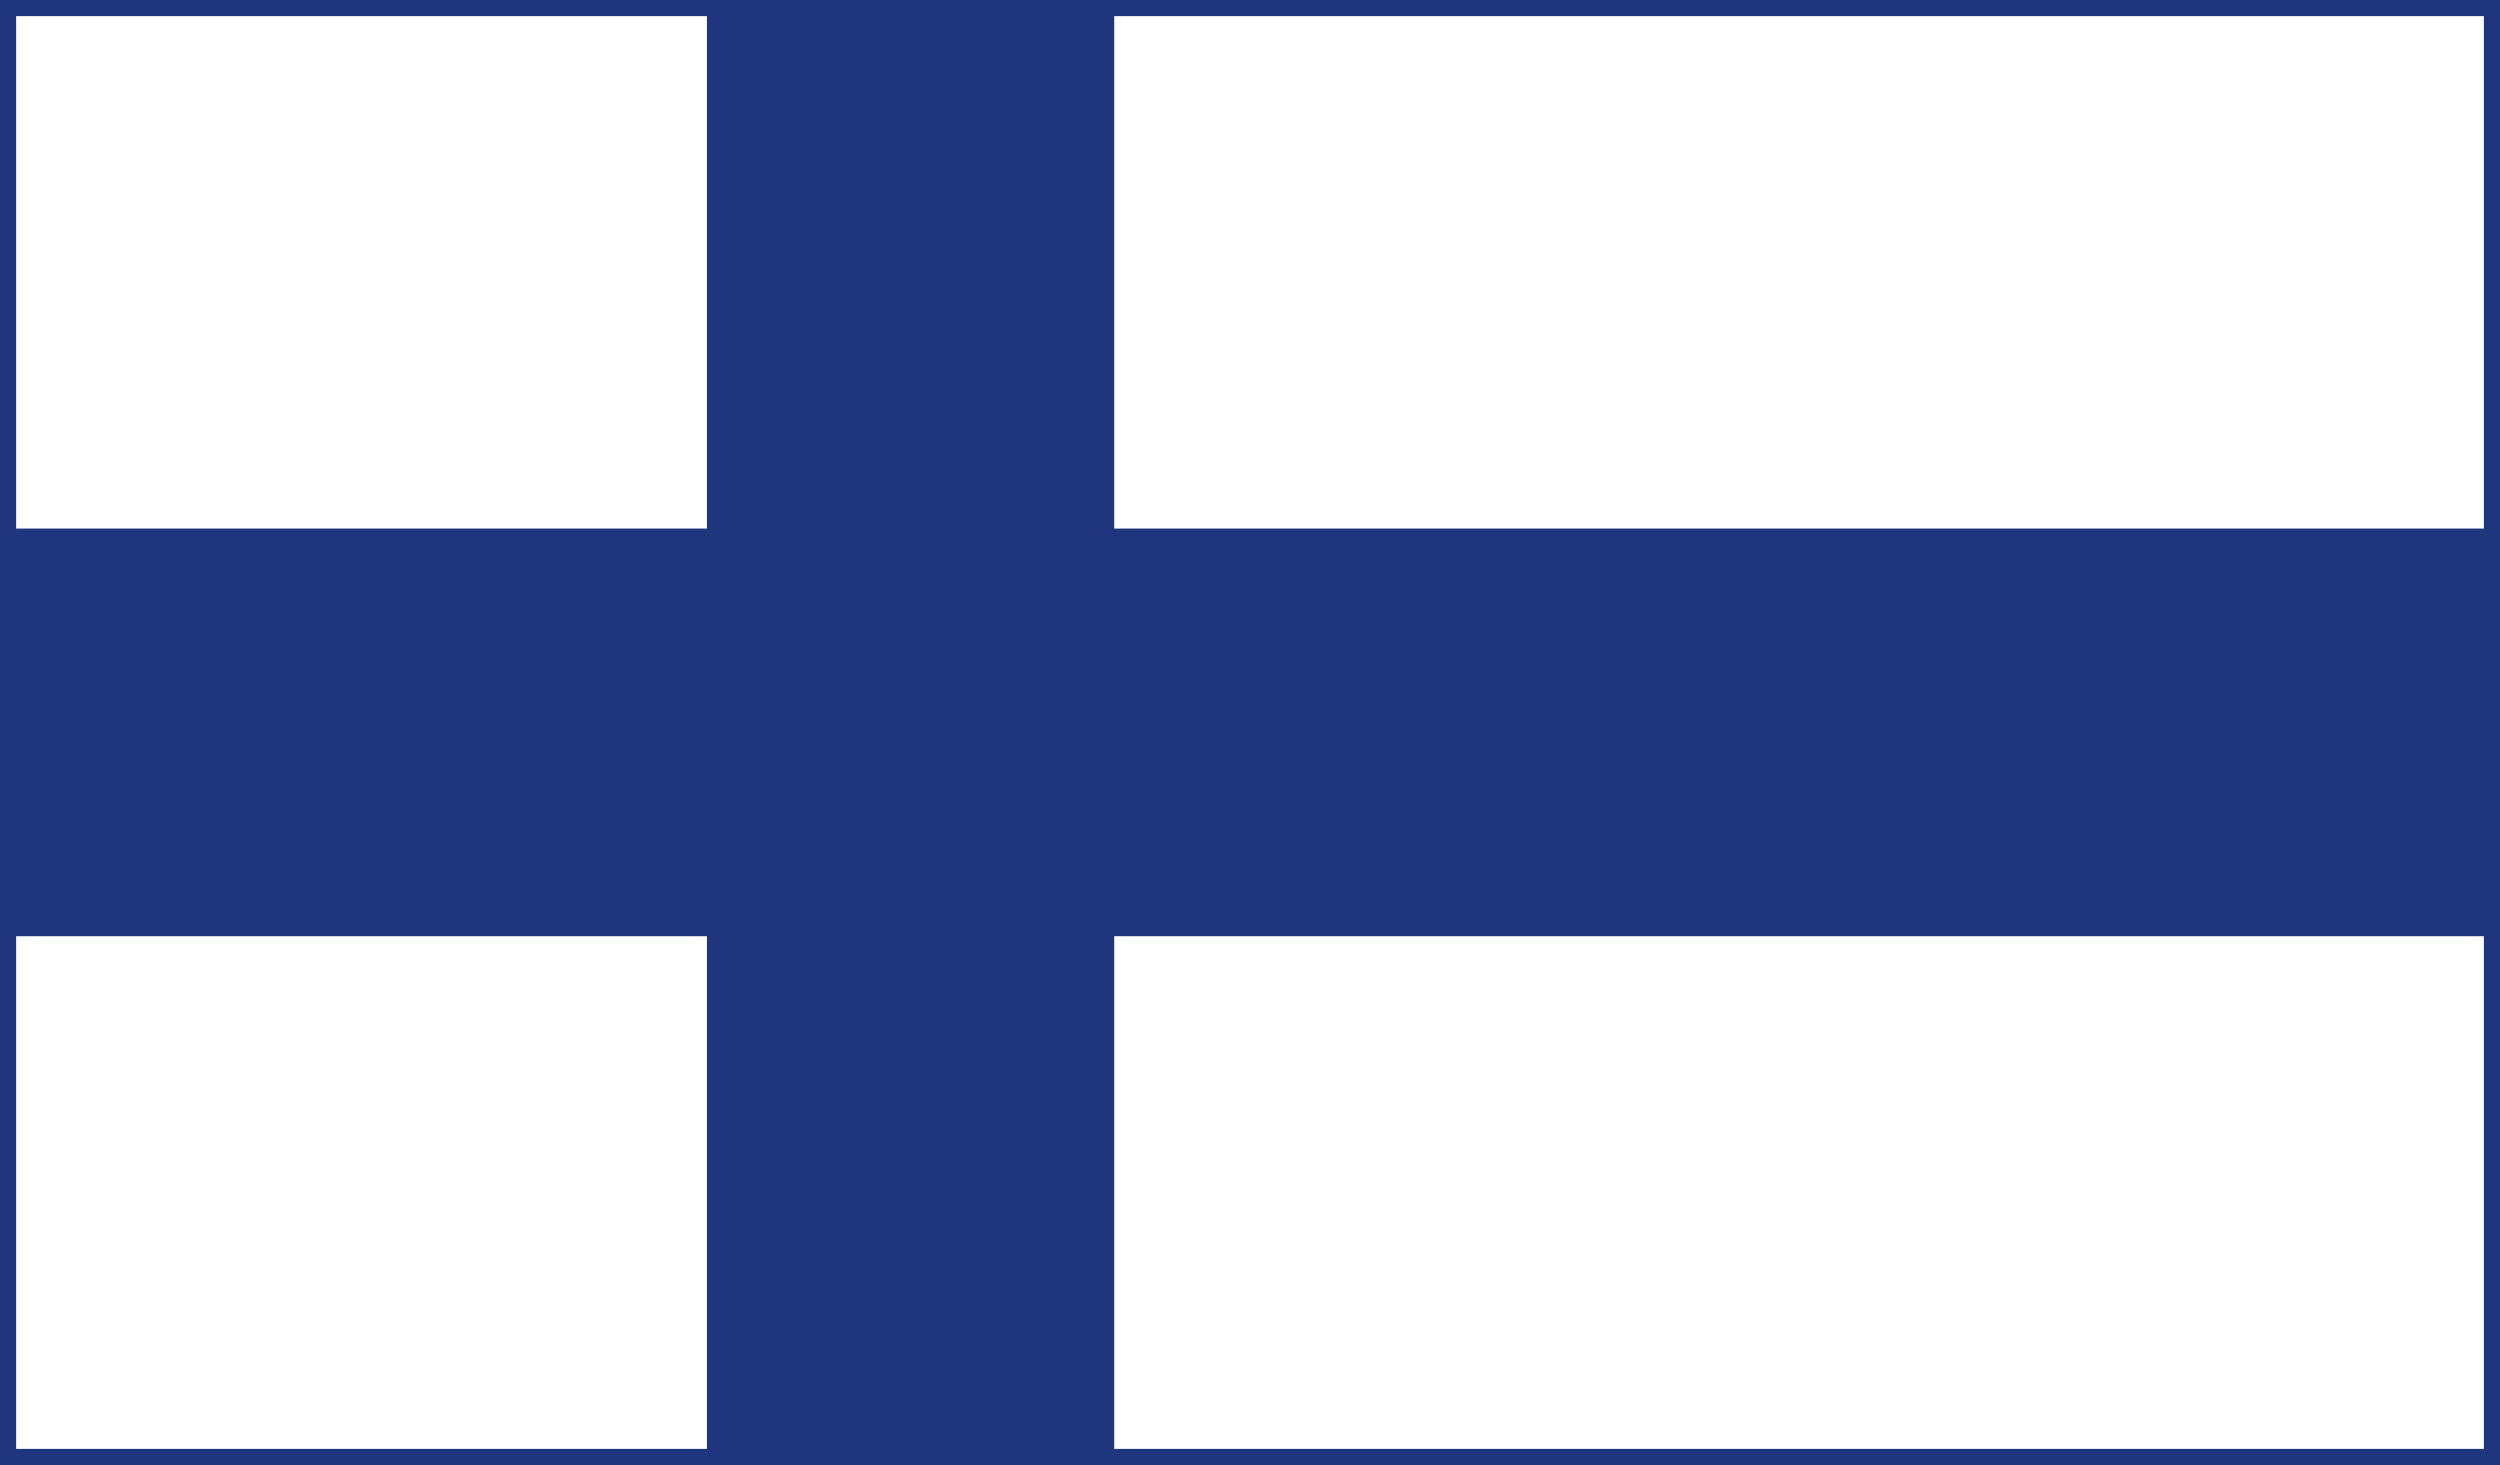
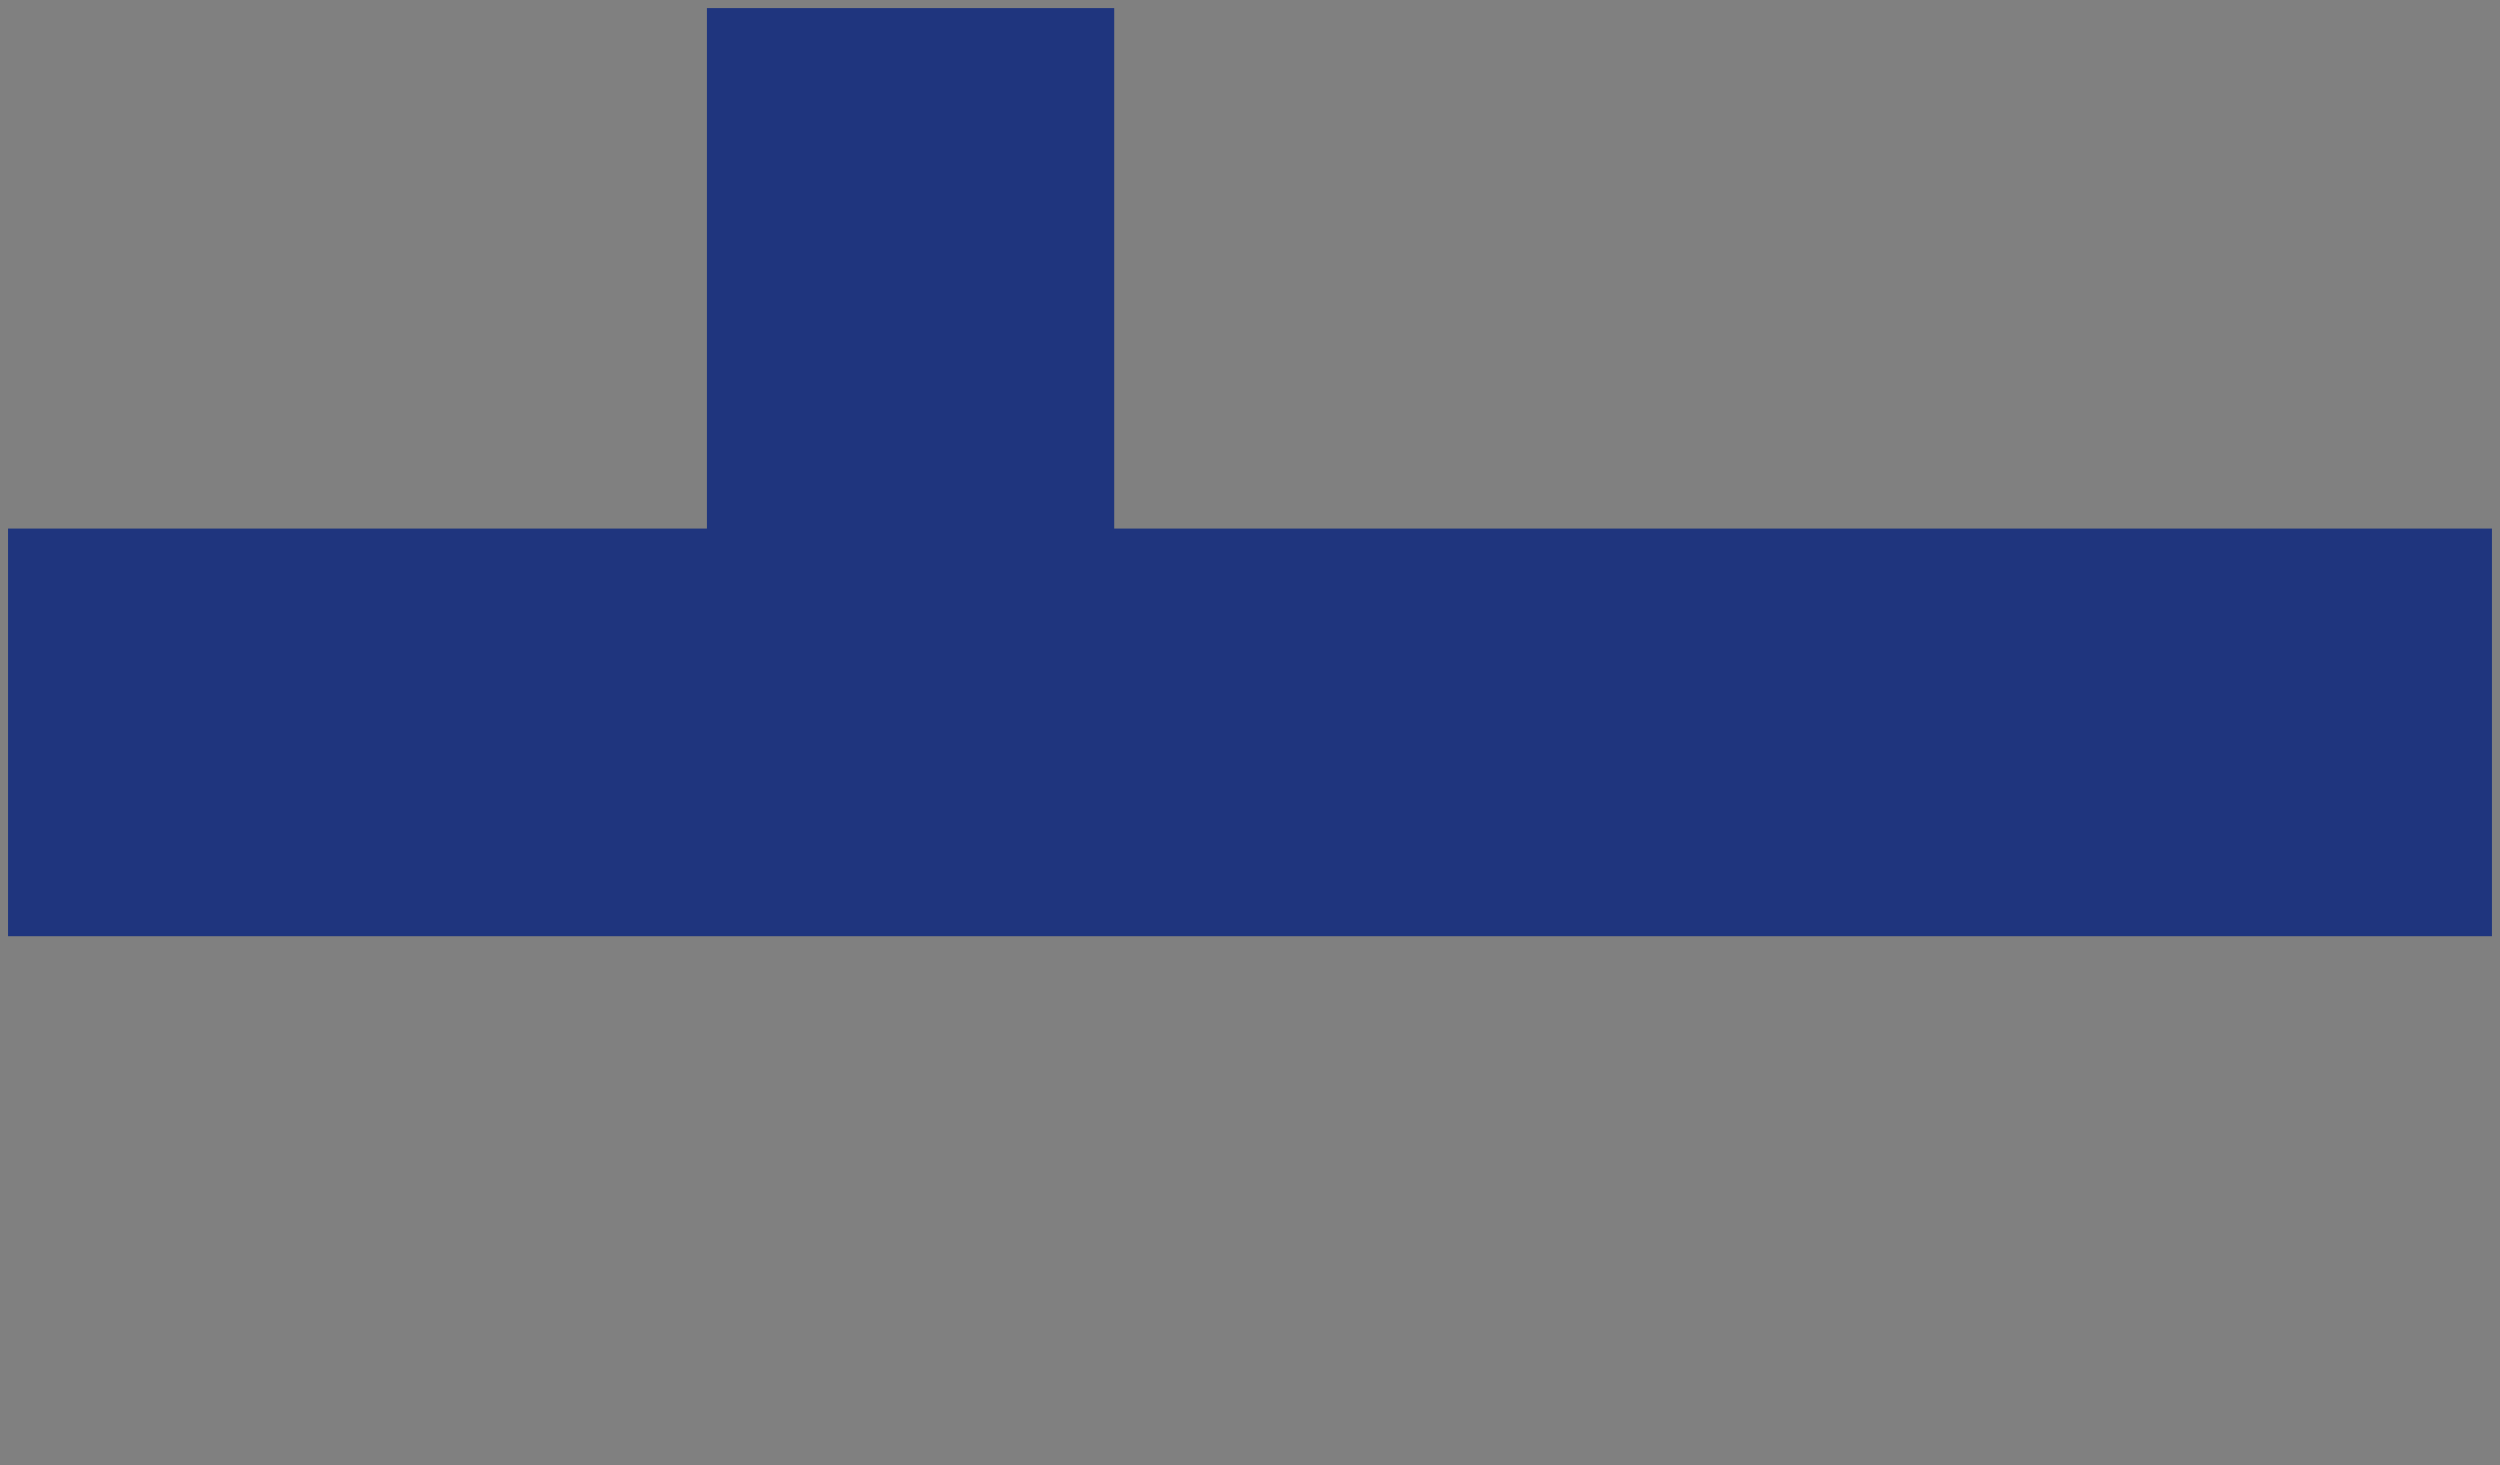
<svg xmlns="http://www.w3.org/2000/svg" width="77.499" height="45.415" viewBox="0 0 77.499 45.415">
  <rect x="0" y="0" width="77.499" height="45.415" fill="#808080" stroke="none" />
  <g id="Finland" transform="translate(0.249 0.25)">
-     <rect id="Rectangle_61" data-name="Rectangle 61" width="76.999" height="44.915" transform="translate(0.001 0)" fill="#fff" stroke="#1f357e" stroke-width="0.5" />
-     <path id="Path_712" data-name="Path 712" d="M21.665,0V16.134H0V28.771H21.665V44.914H34.291V28.771H77V16.134H34.291V0Z" transform="translate(0 0.001)" fill="#1f357e" />
+     <path id="Path_712" data-name="Path 712" d="M21.665,0V16.134H0V28.771H21.665H34.291V28.771H77V16.134H34.291V0Z" transform="translate(0 0.001)" fill="#1f357e" />
  </g>
</svg>